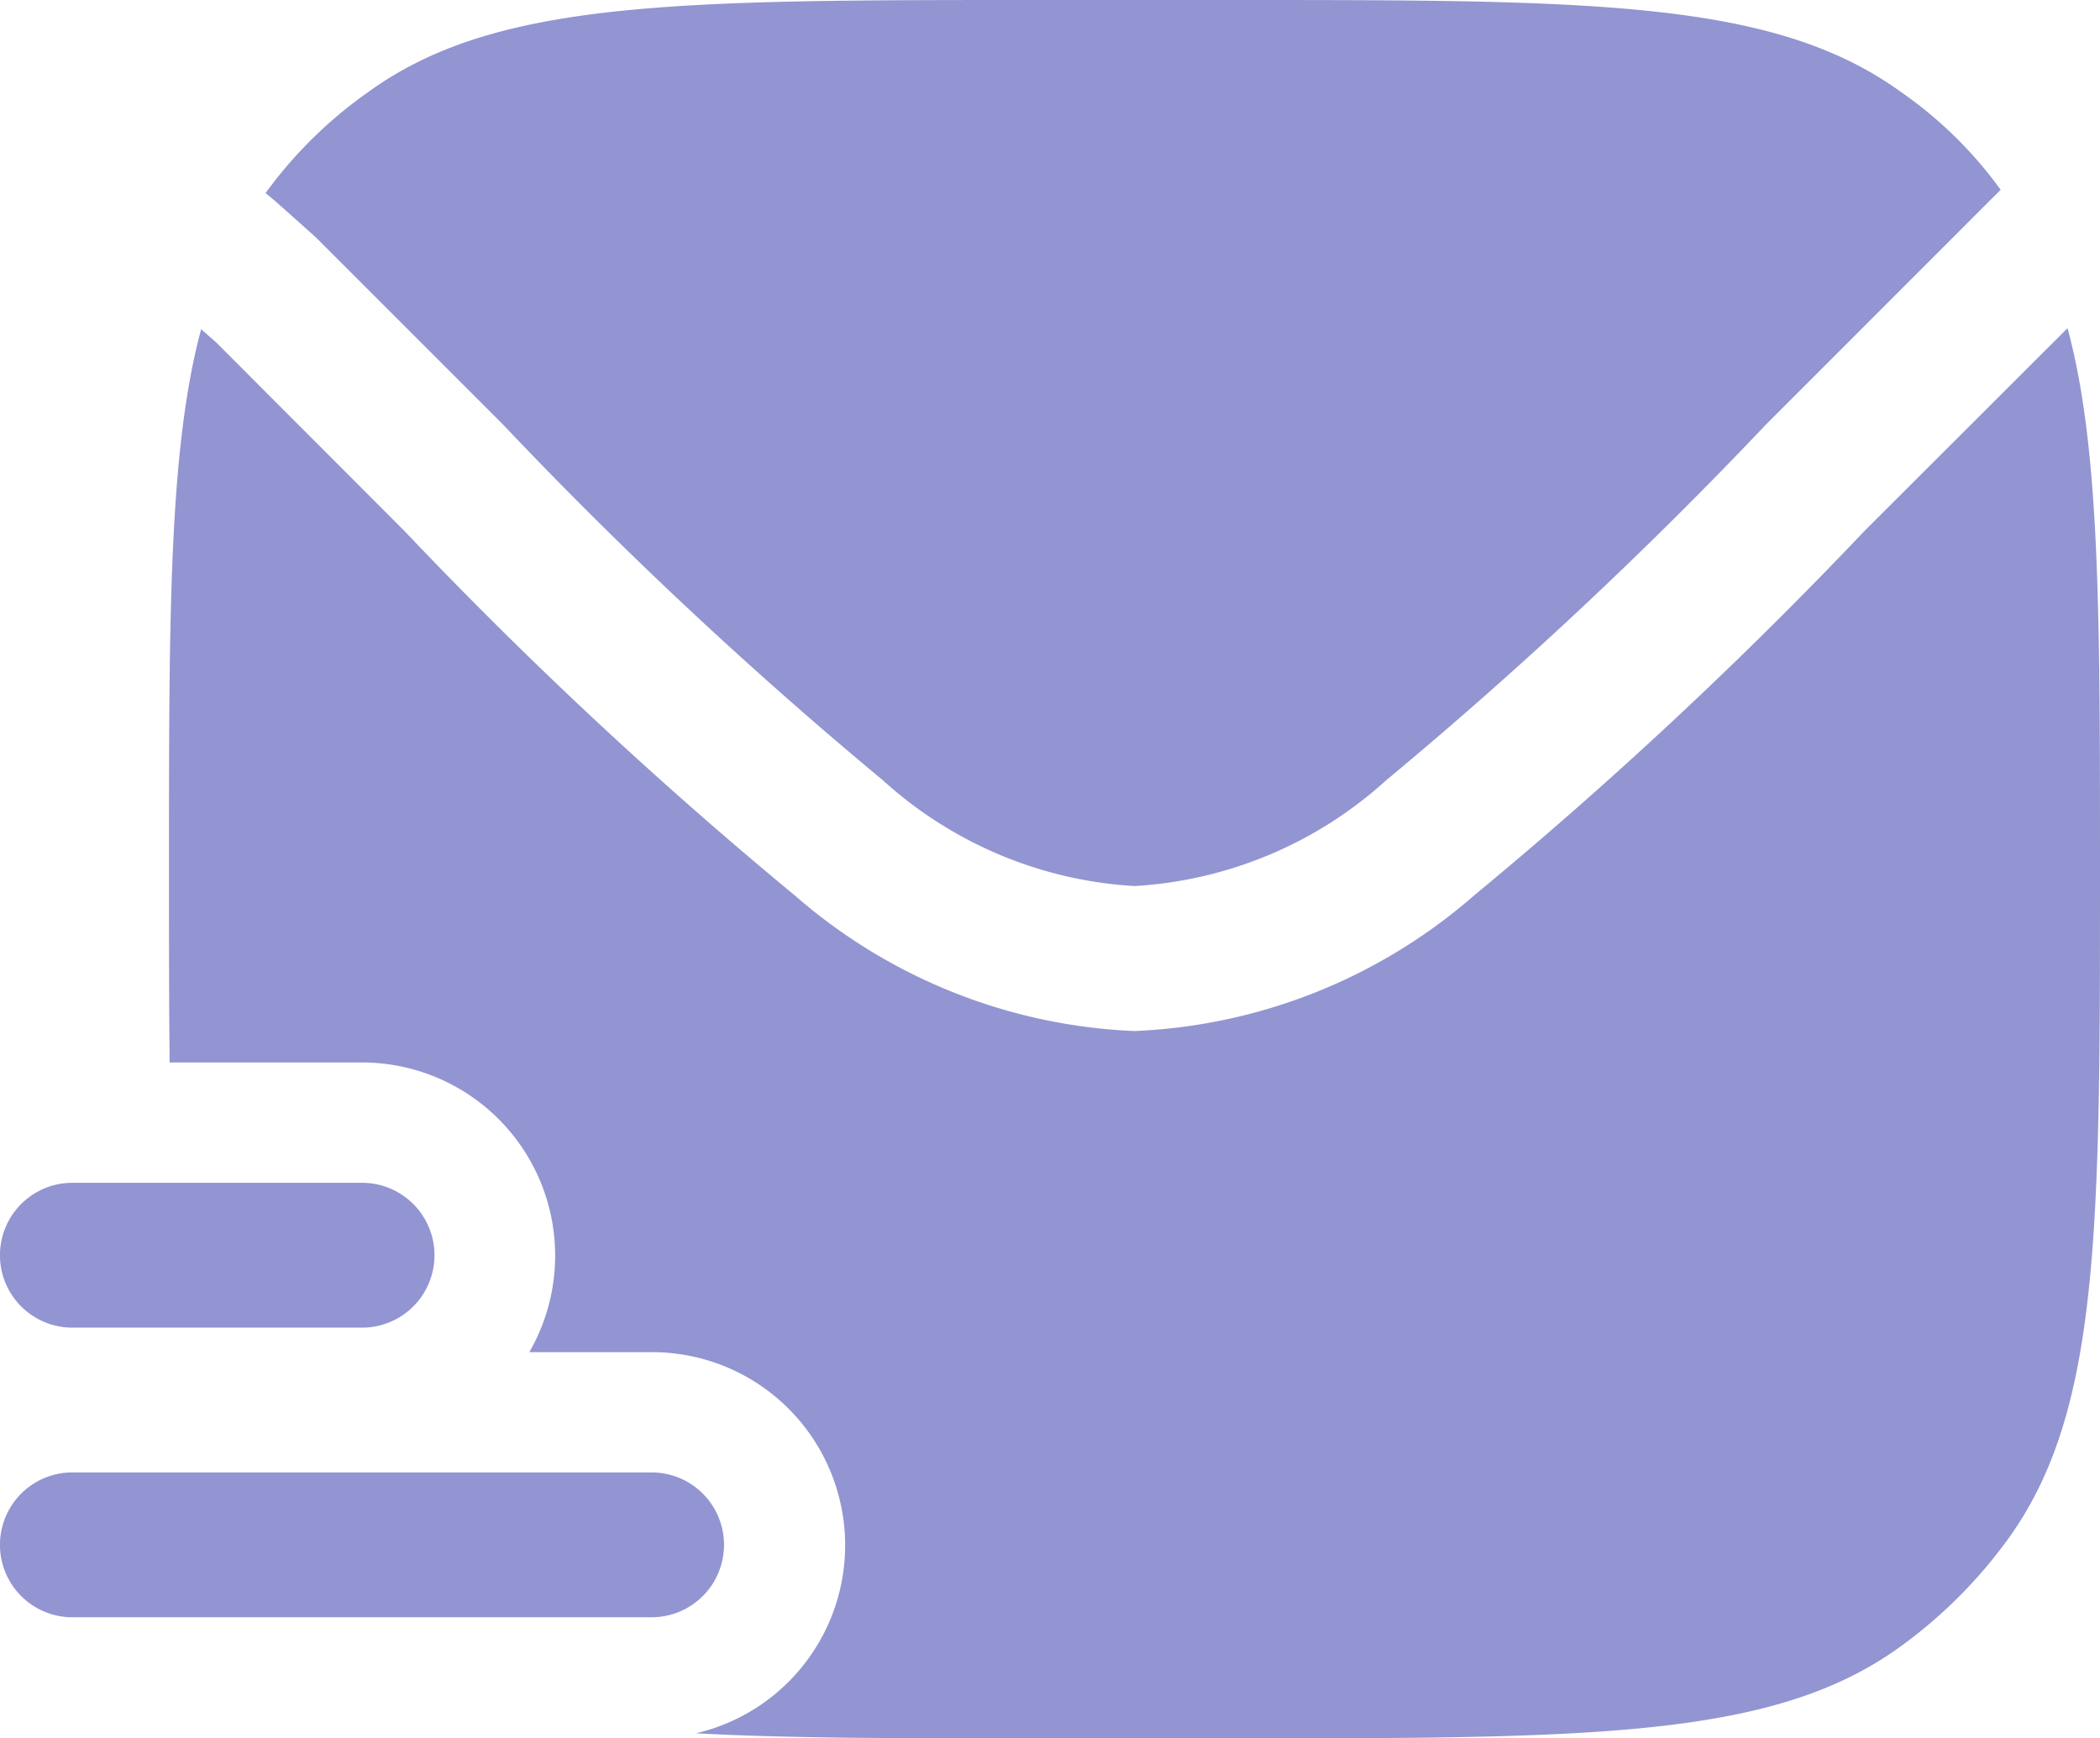
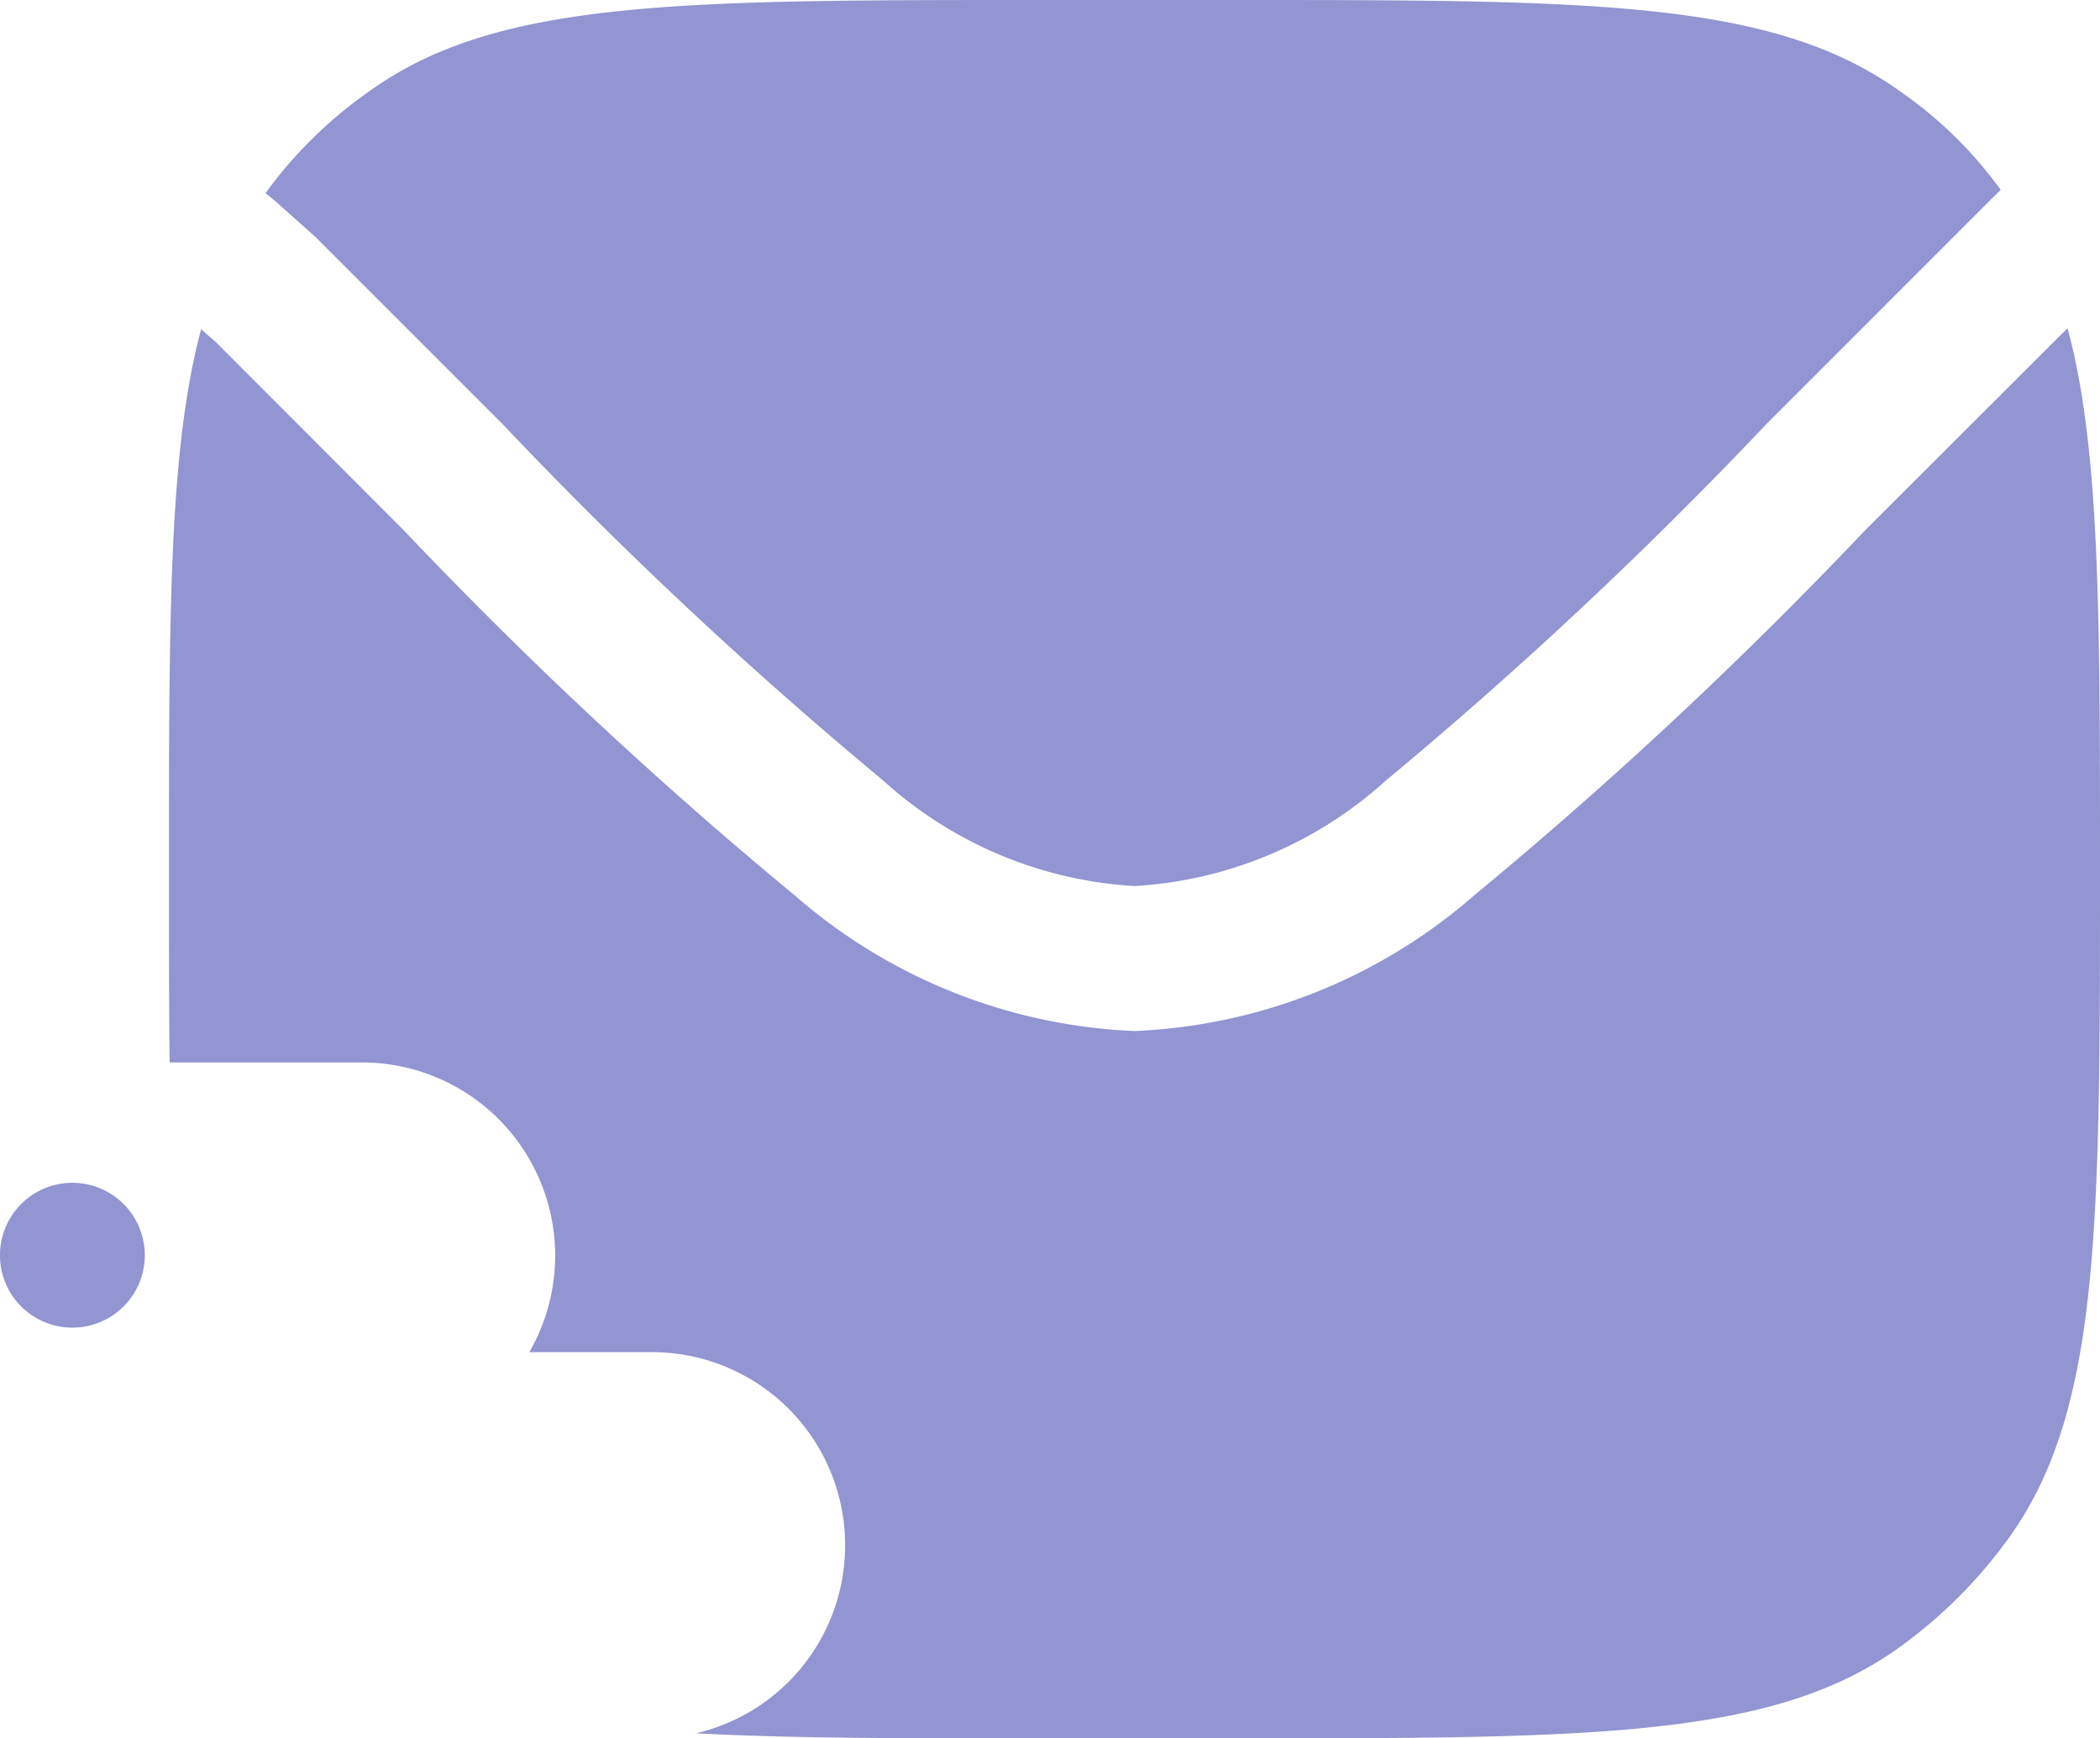
<svg xmlns="http://www.w3.org/2000/svg" width="28.2" height="23.338" viewBox="0 0 28.2 23.338">
  <g id="mail" transform="translate(-0.25 -3)">
-     <path id="Path_32152" data-name="Path 32152" d="M1.222,15.25a.972.972,0,0,0,0,1.945h3.89a.972.972,0,0,0,0-1.945Z" transform="translate(0 3.633)" fill="#9295d1" />
-     <path id="Path_32153" data-name="Path 32153" d="M1.222,18.25a.972.972,0,0,0,0,1.945H9A.972.972,0,0,0,9,18.25Z" transform="translate(0 4.522)" fill="#9295d1" />
+     <path id="Path_32152" data-name="Path 32152" d="M1.222,15.25a.972.972,0,0,0,0,1.945a.972.972,0,0,0,0-1.945Z" transform="translate(0 3.633)" fill="#9295d1" />
    <path id="Path_32154" data-name="Path 32154" d="M3.141,5.71,3,5.593A5.88,5.88,0,0,1,4.376,4.238C6.08,3,8.511,3,13.372,3h2.593c4.862,0,7.293,0,9,1.238A5.552,5.552,0,0,1,26.3,5.549l-.163.162L23.149,8.7a58.529,58.529,0,0,1-5.1,4.777,5.5,5.5,0,0,1-3.38,1.421,5.5,5.5,0,0,1-3.38-1.421A58.52,58.52,0,0,1,6.188,8.7l-2.52-2.52Z" transform="translate(0.816)" fill="#9295d1" />
    <path id="Path_32155" data-name="Path 32155" d="M2,13.662c0-3.423,0-5.641.432-7.248l.2.175L5.162,9.123a59.2,59.2,0,0,0,5.243,4.895,7.4,7.4,0,0,0,4.56,1.82,7.4,7.4,0,0,0,4.56-1.82,59.214,59.214,0,0,0,5.243-4.895L27.495,6.4c.436,1.609.436,3.83.436,7.264,0,4.862,0,7.293-1.238,9a6.482,6.482,0,0,1-1.434,1.434c-1.7,1.238-4.135,1.238-9,1.238H13.669c-1.852,0-3.351,0-4.592-.068a2.593,2.593,0,0,0-.594-5.118H6.839a2.594,2.594,0,0,0-2.246-3.89H2.009C2,15.475,2,14.615,2,13.662Z" transform="translate(0.519 1.007)" fill="#9295d1" />
  </g>
</svg>